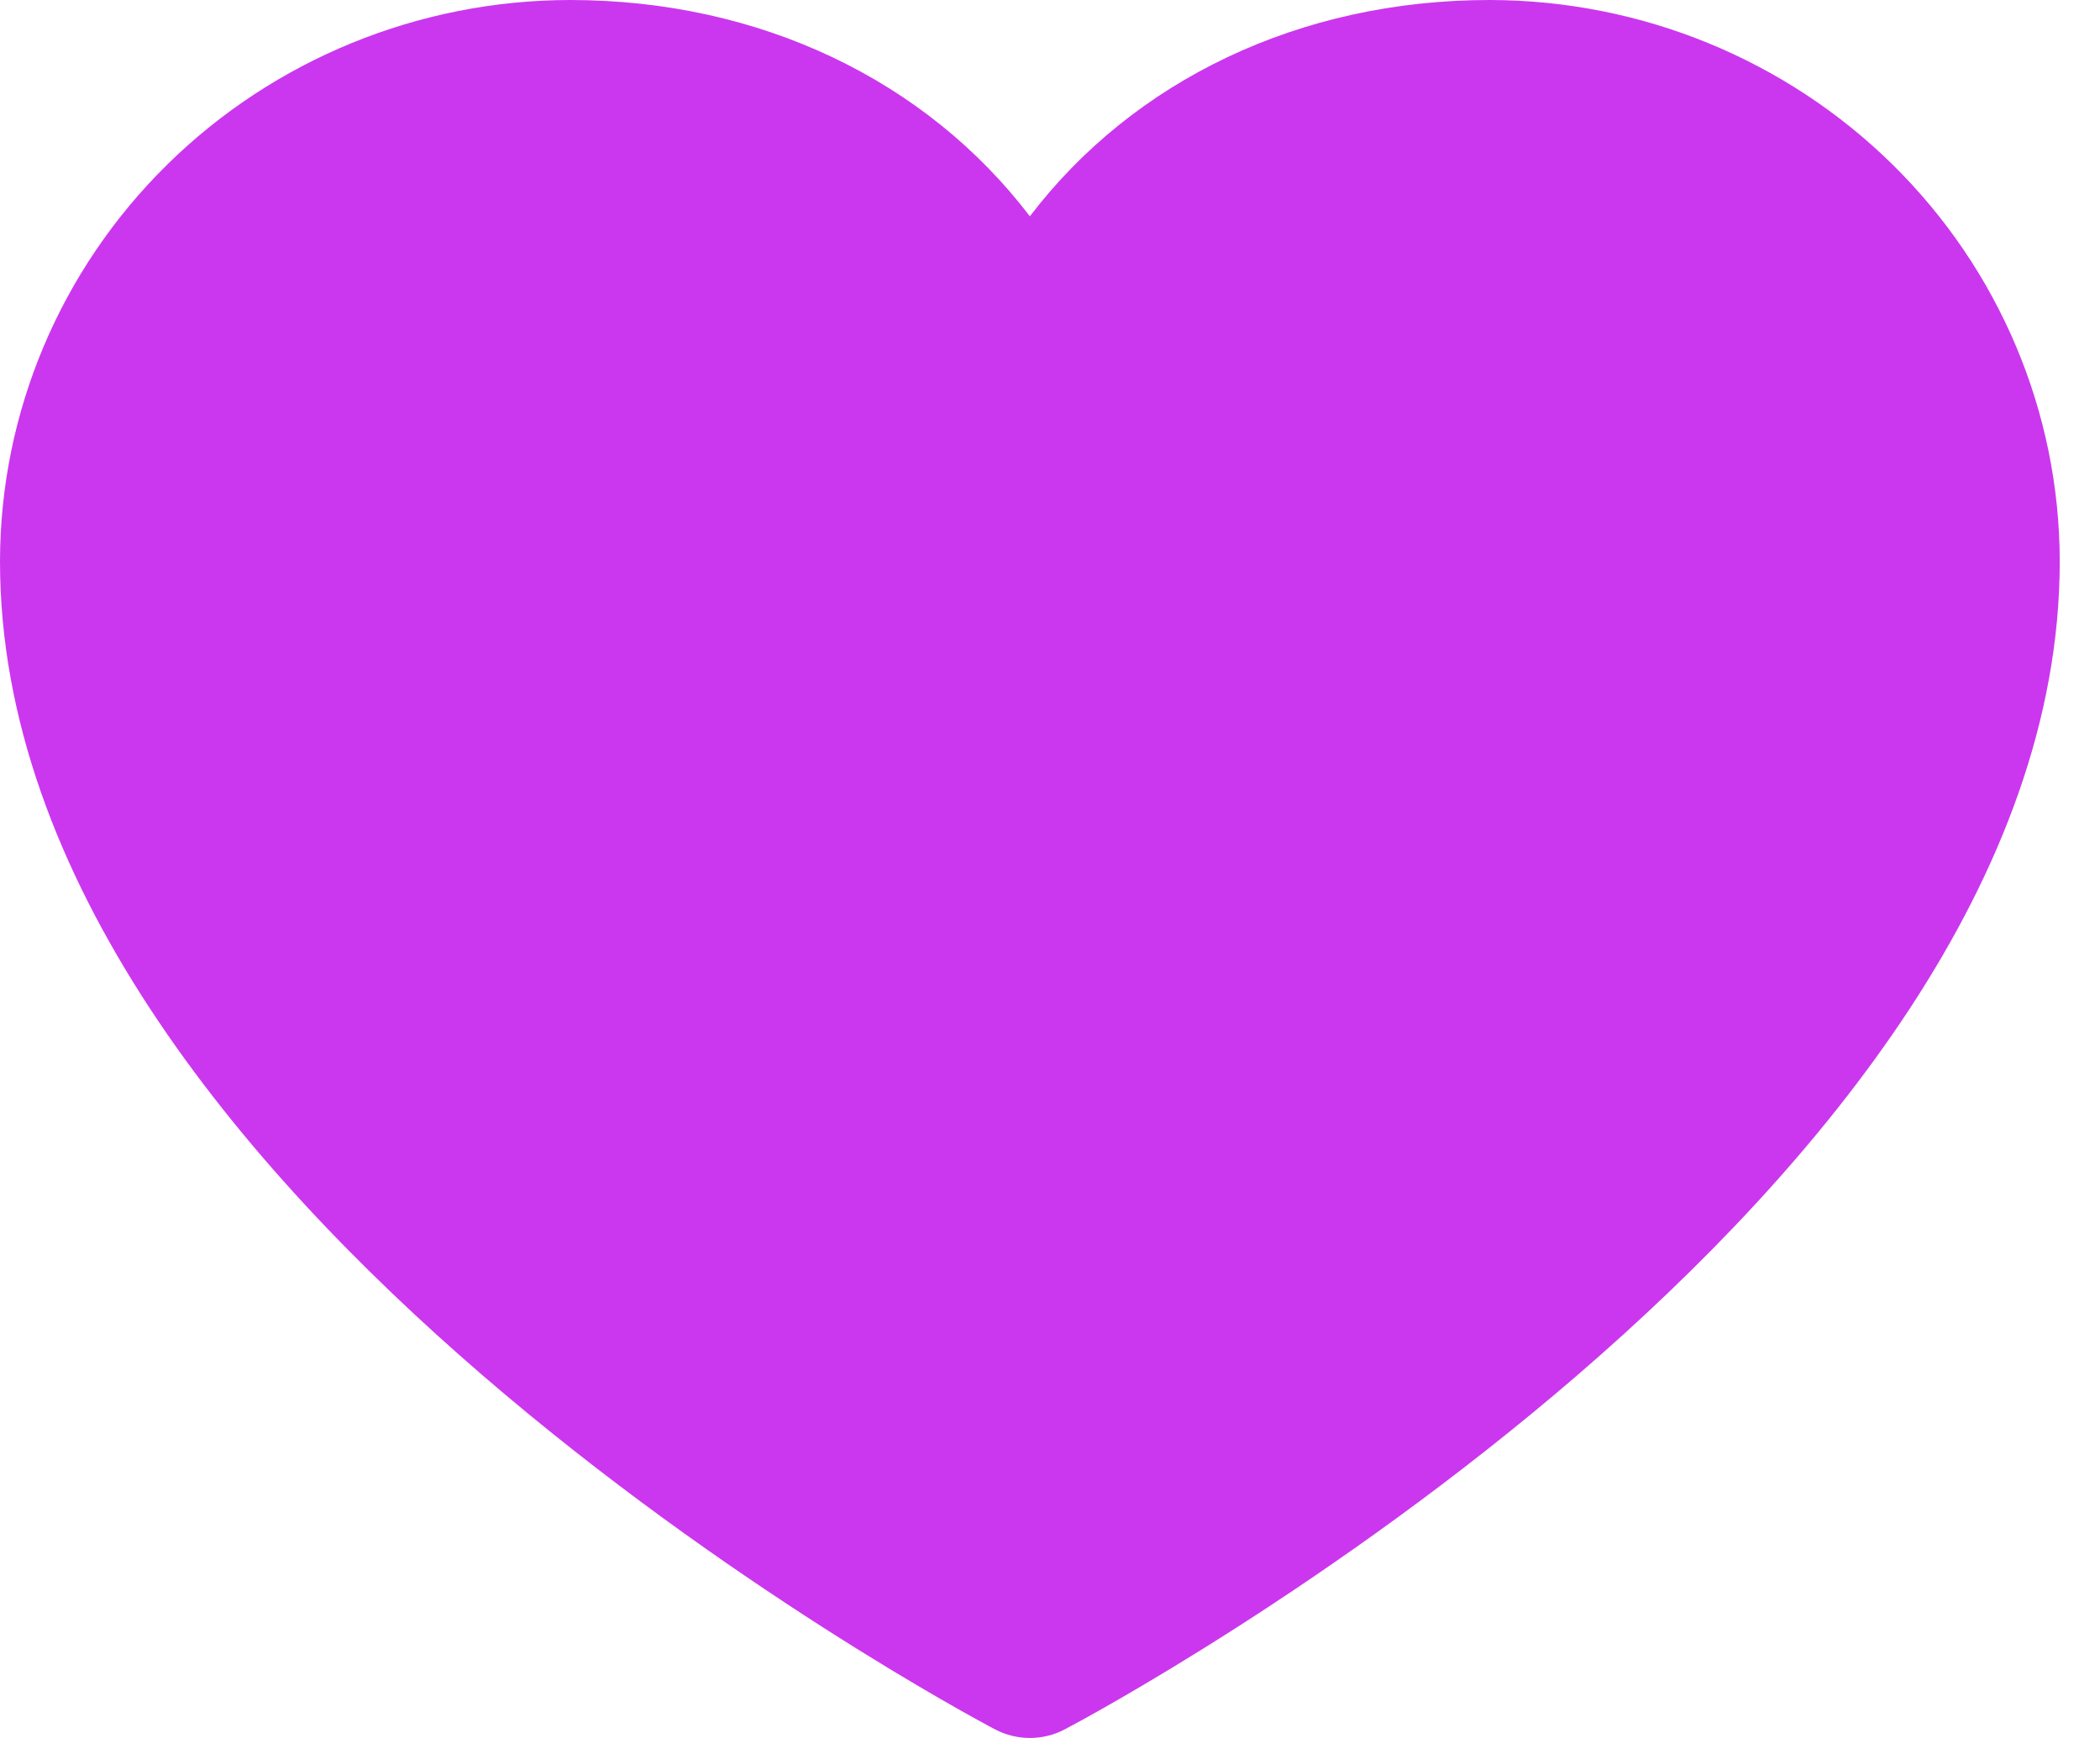
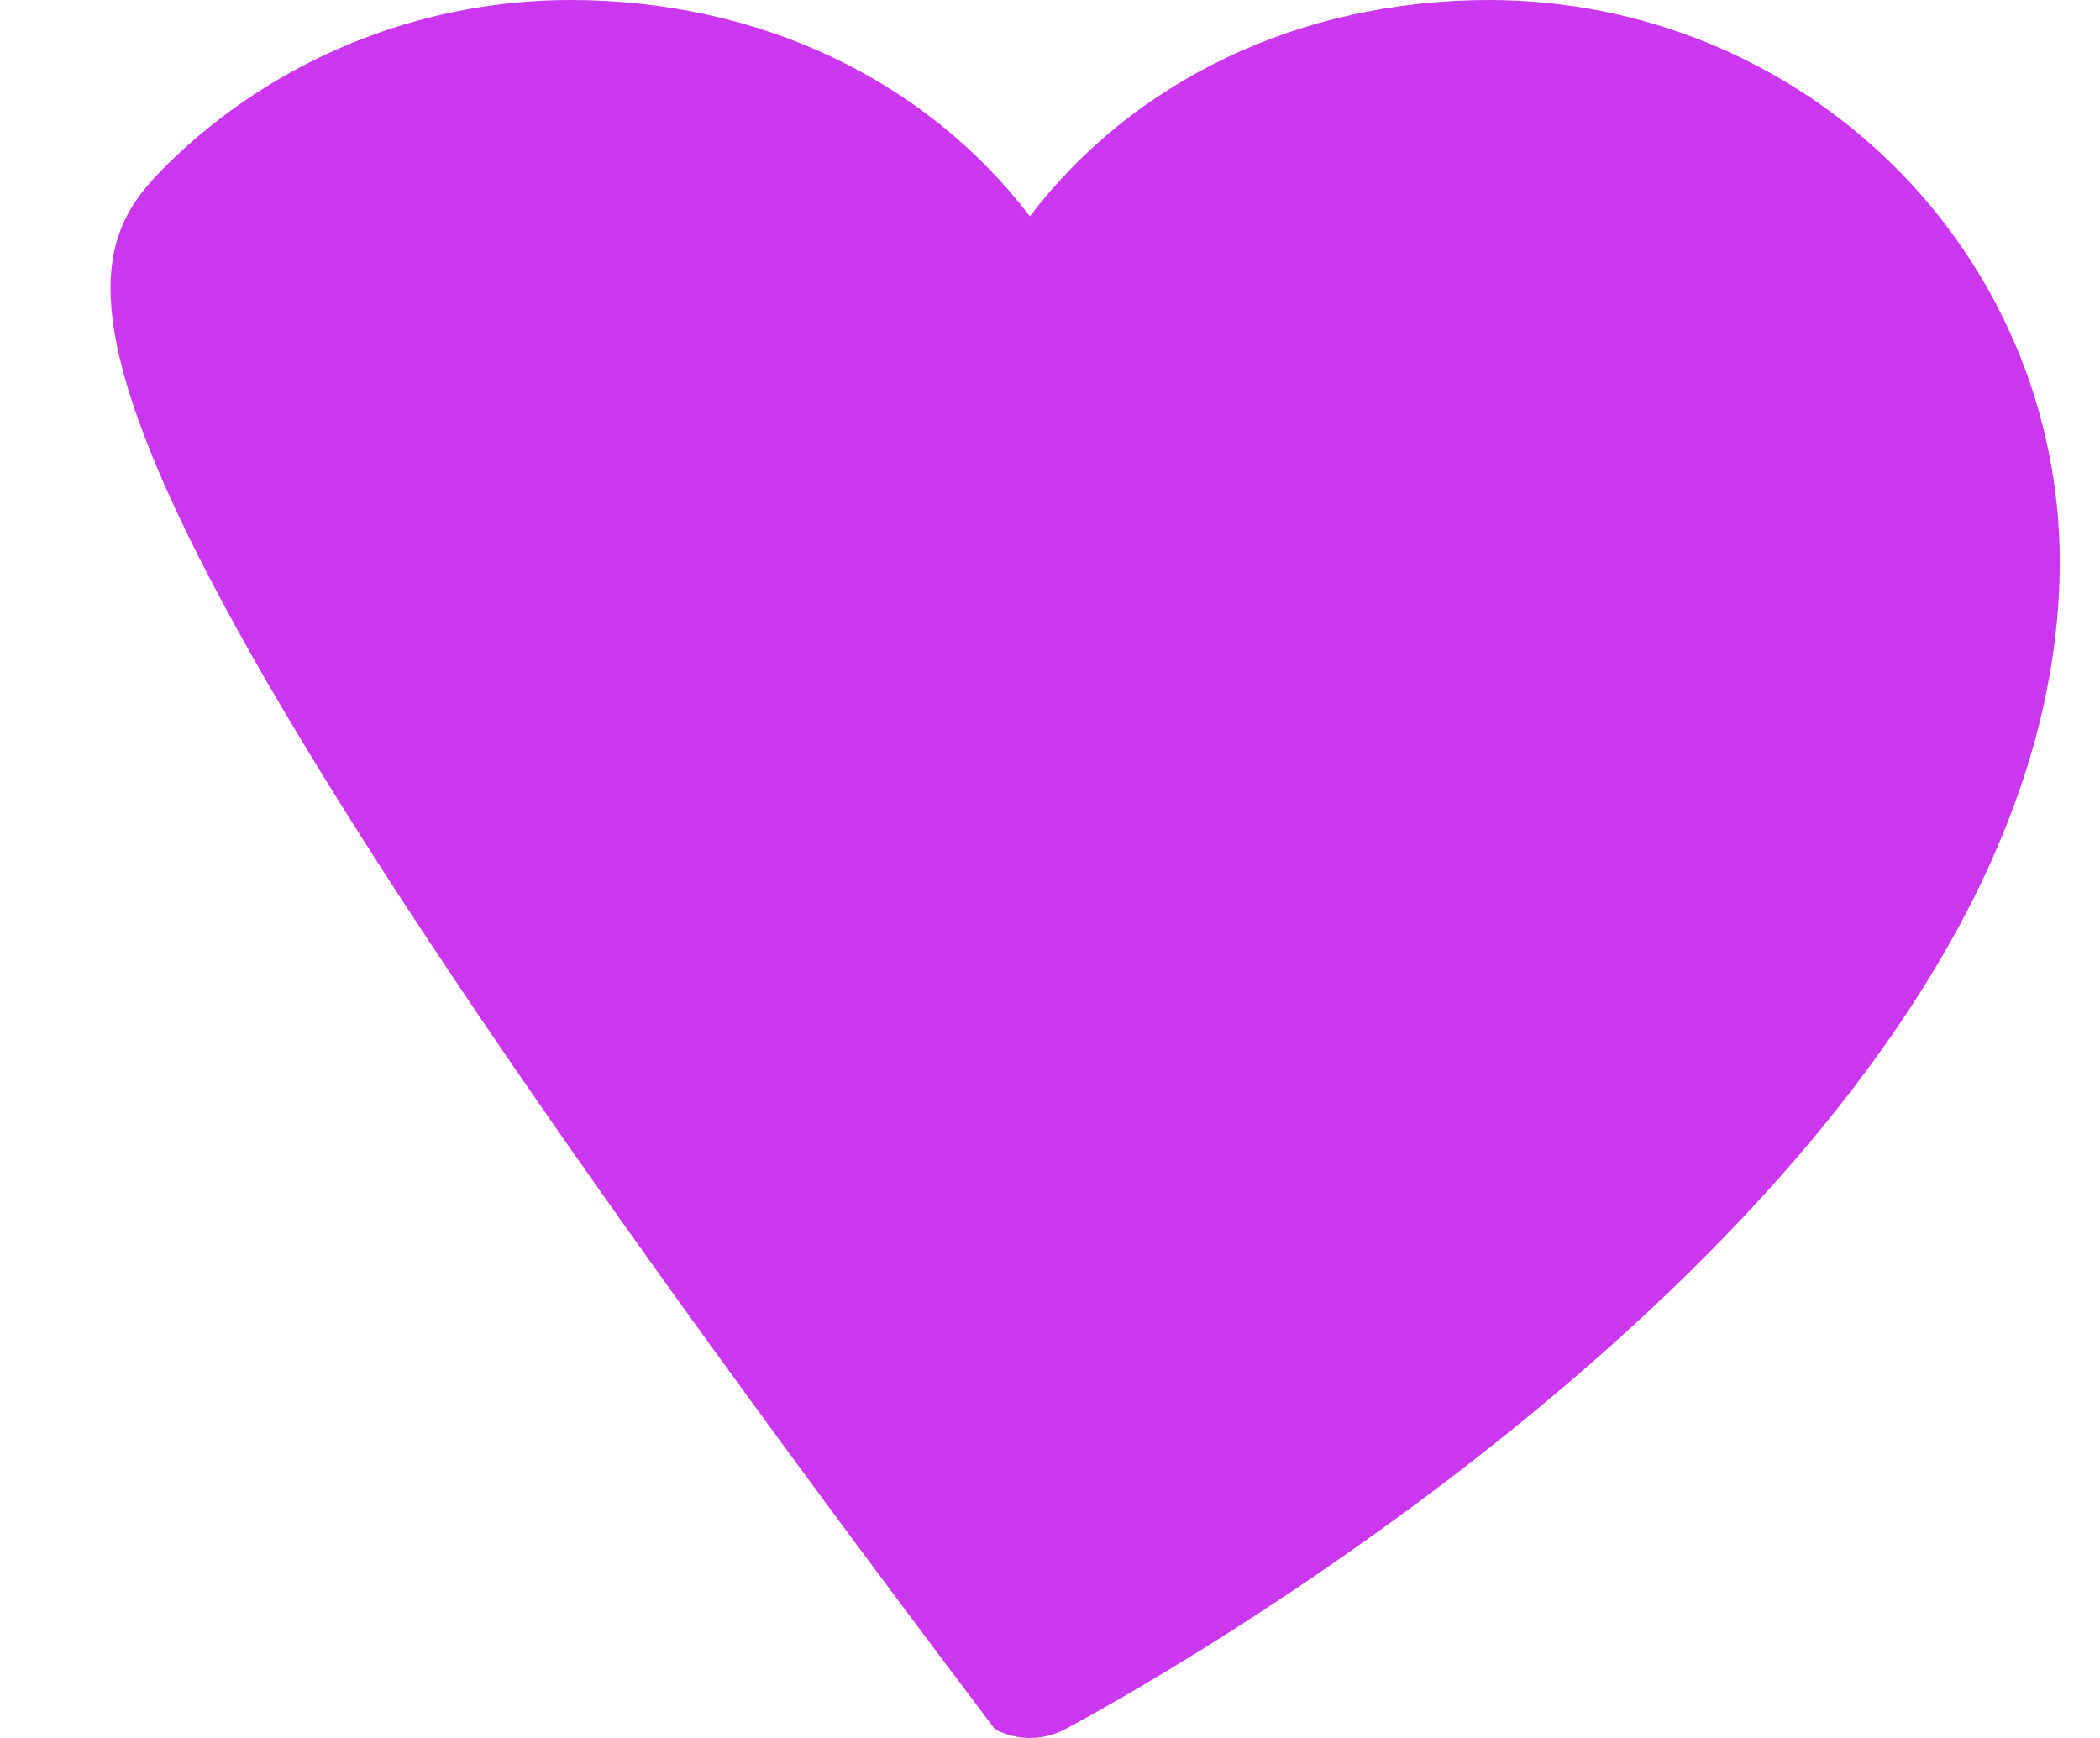
<svg xmlns="http://www.w3.org/2000/svg" width="29" height="24" viewBox="0 0 29 24" fill="none">
-   <path d="M28.444 7.752C28.444 16.504 15.265 23.588 14.704 23.881C14.556 23.959 14.39 24 14.222 24C14.054 24 13.889 23.959 13.741 23.881C13.18 23.588 0 16.504 0 7.752C0.002 5.697 0.833 3.726 2.309 2.273C3.785 0.82 5.786 0.002 7.873 0C10.495 0 12.791 1.11 14.222 2.987C15.653 1.11 17.949 0 20.571 0C22.659 0.002 24.66 0.82 26.136 2.273C27.612 3.726 28.442 5.697 28.444 7.752Z" fill="#CB37EE" />
+   <path d="M28.444 7.752C28.444 16.504 15.265 23.588 14.704 23.881C14.556 23.959 14.39 24 14.222 24C14.054 24 13.889 23.959 13.741 23.881C0.002 5.697 0.833 3.726 2.309 2.273C3.785 0.82 5.786 0.002 7.873 0C10.495 0 12.791 1.11 14.222 2.987C15.653 1.11 17.949 0 20.571 0C22.659 0.002 24.66 0.82 26.136 2.273C27.612 3.726 28.442 5.697 28.444 7.752Z" fill="#CB37EE" />
</svg>